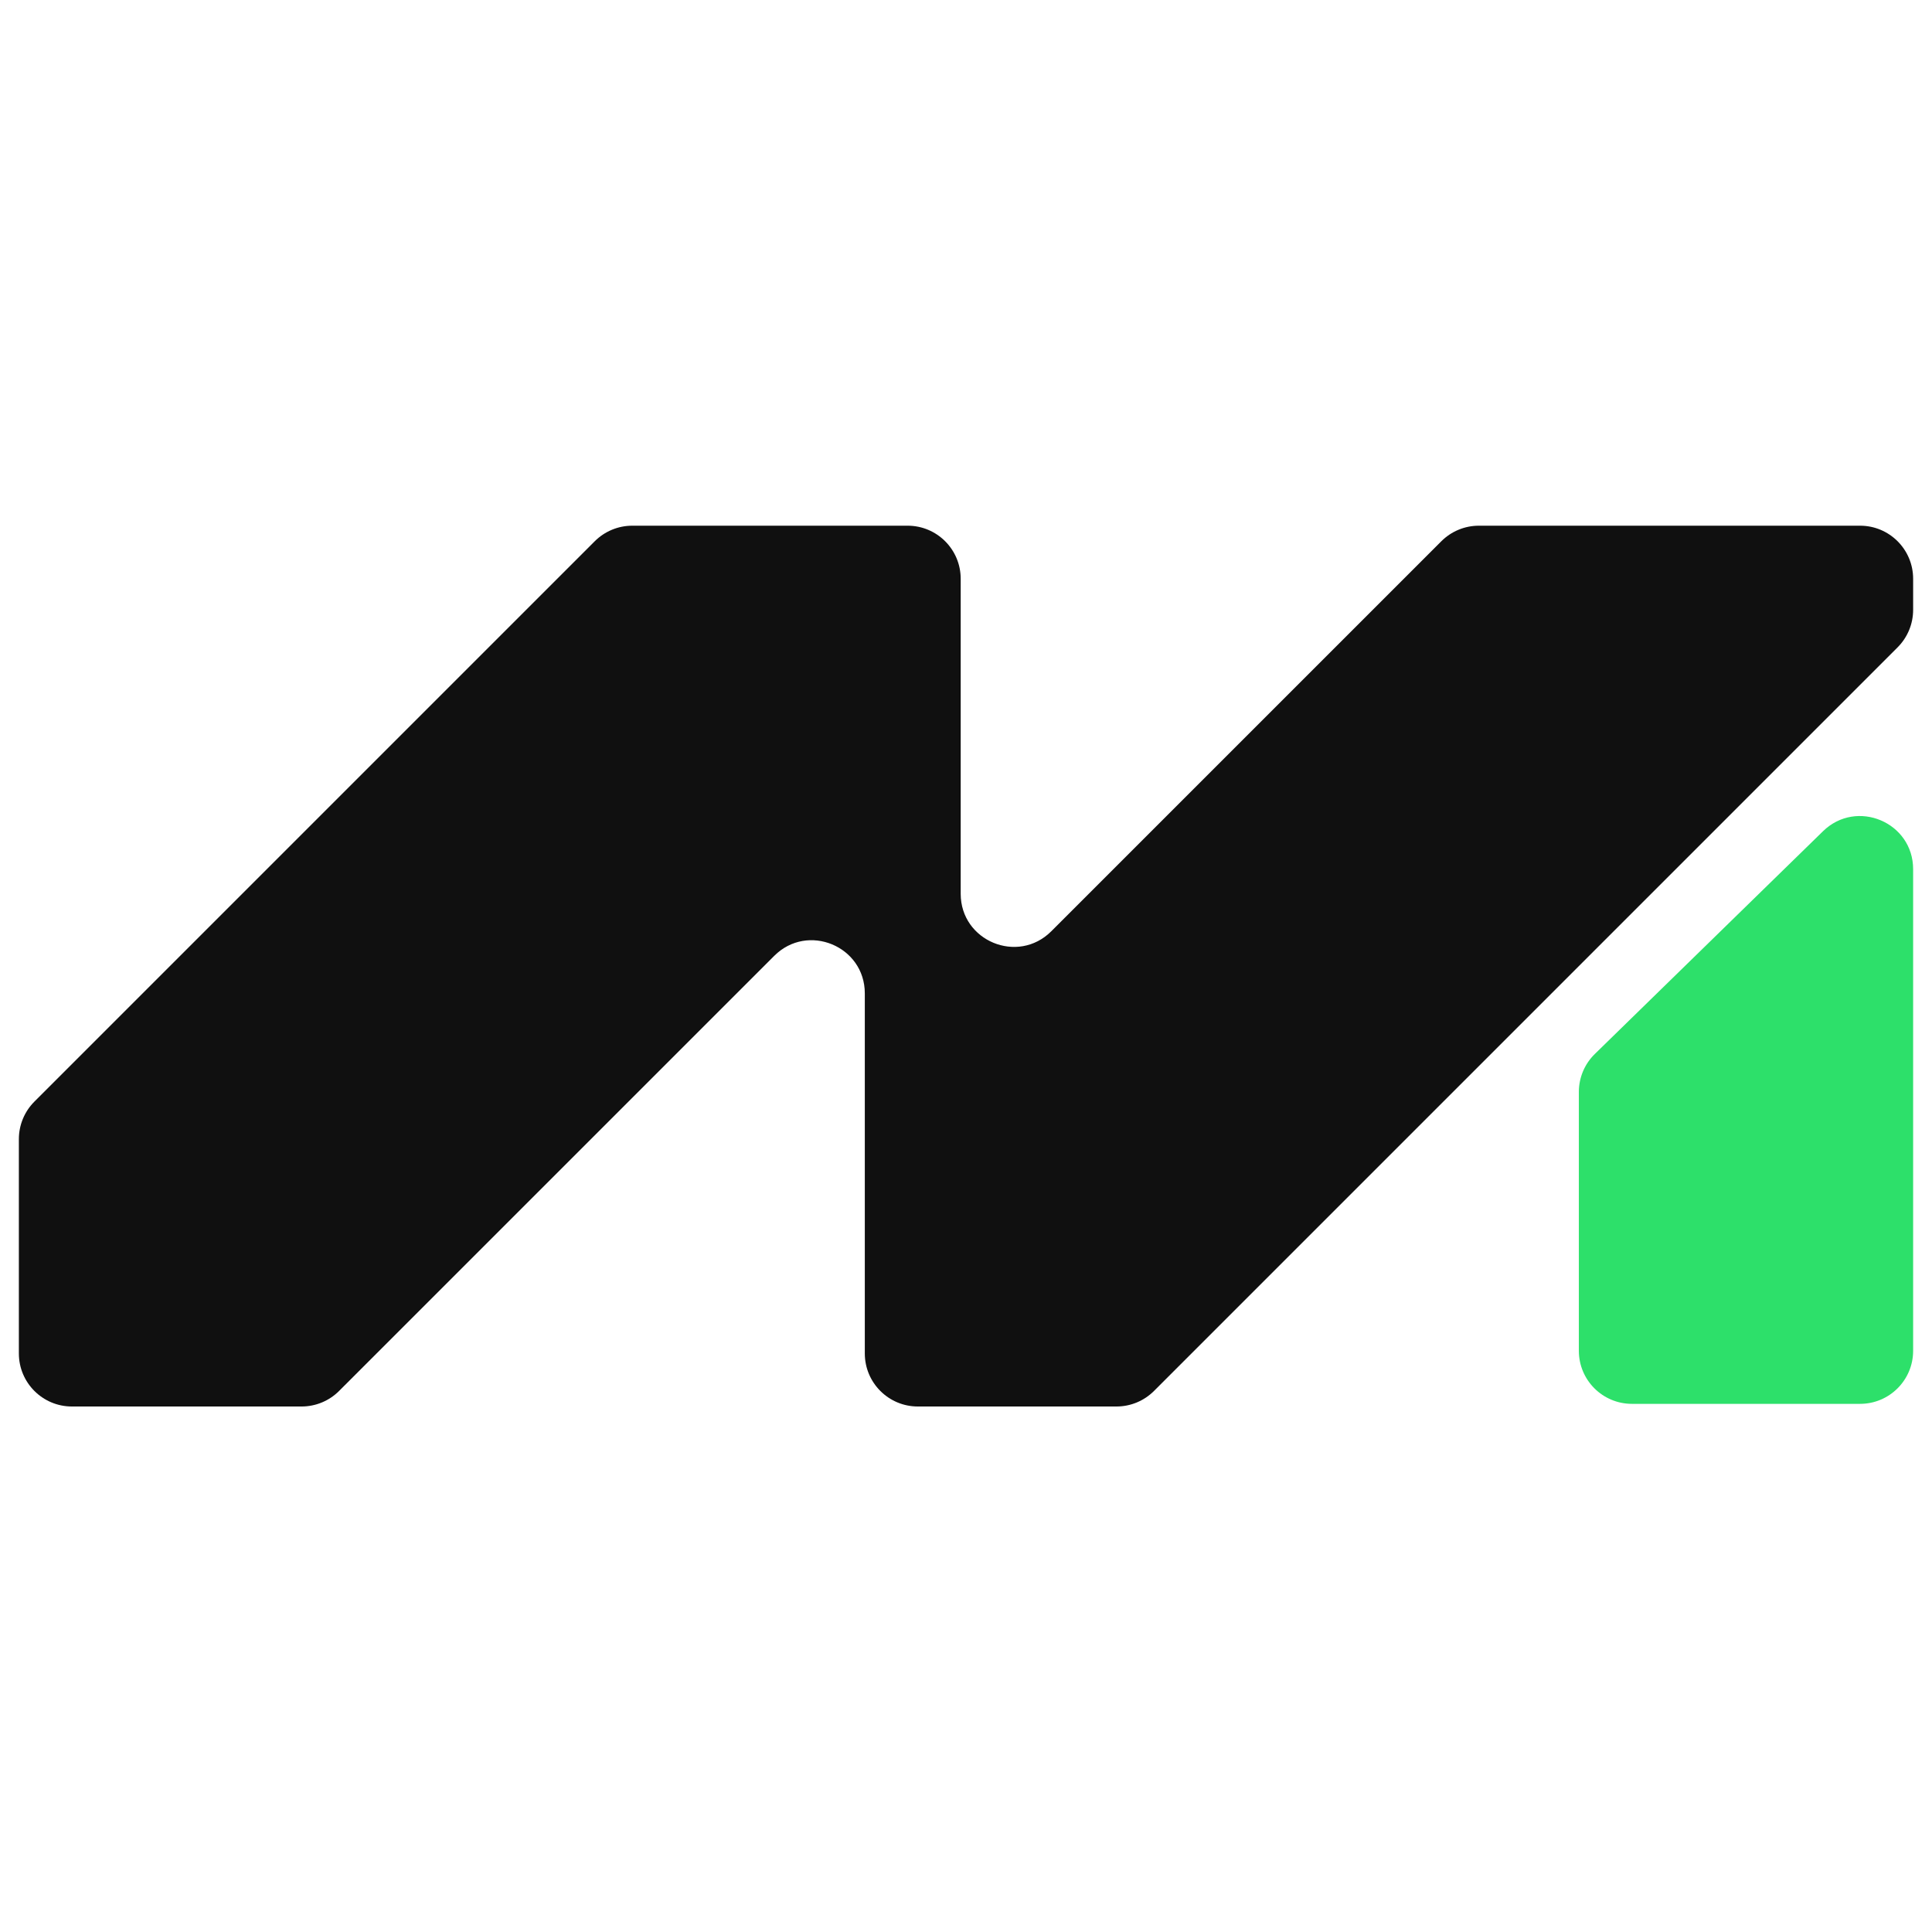
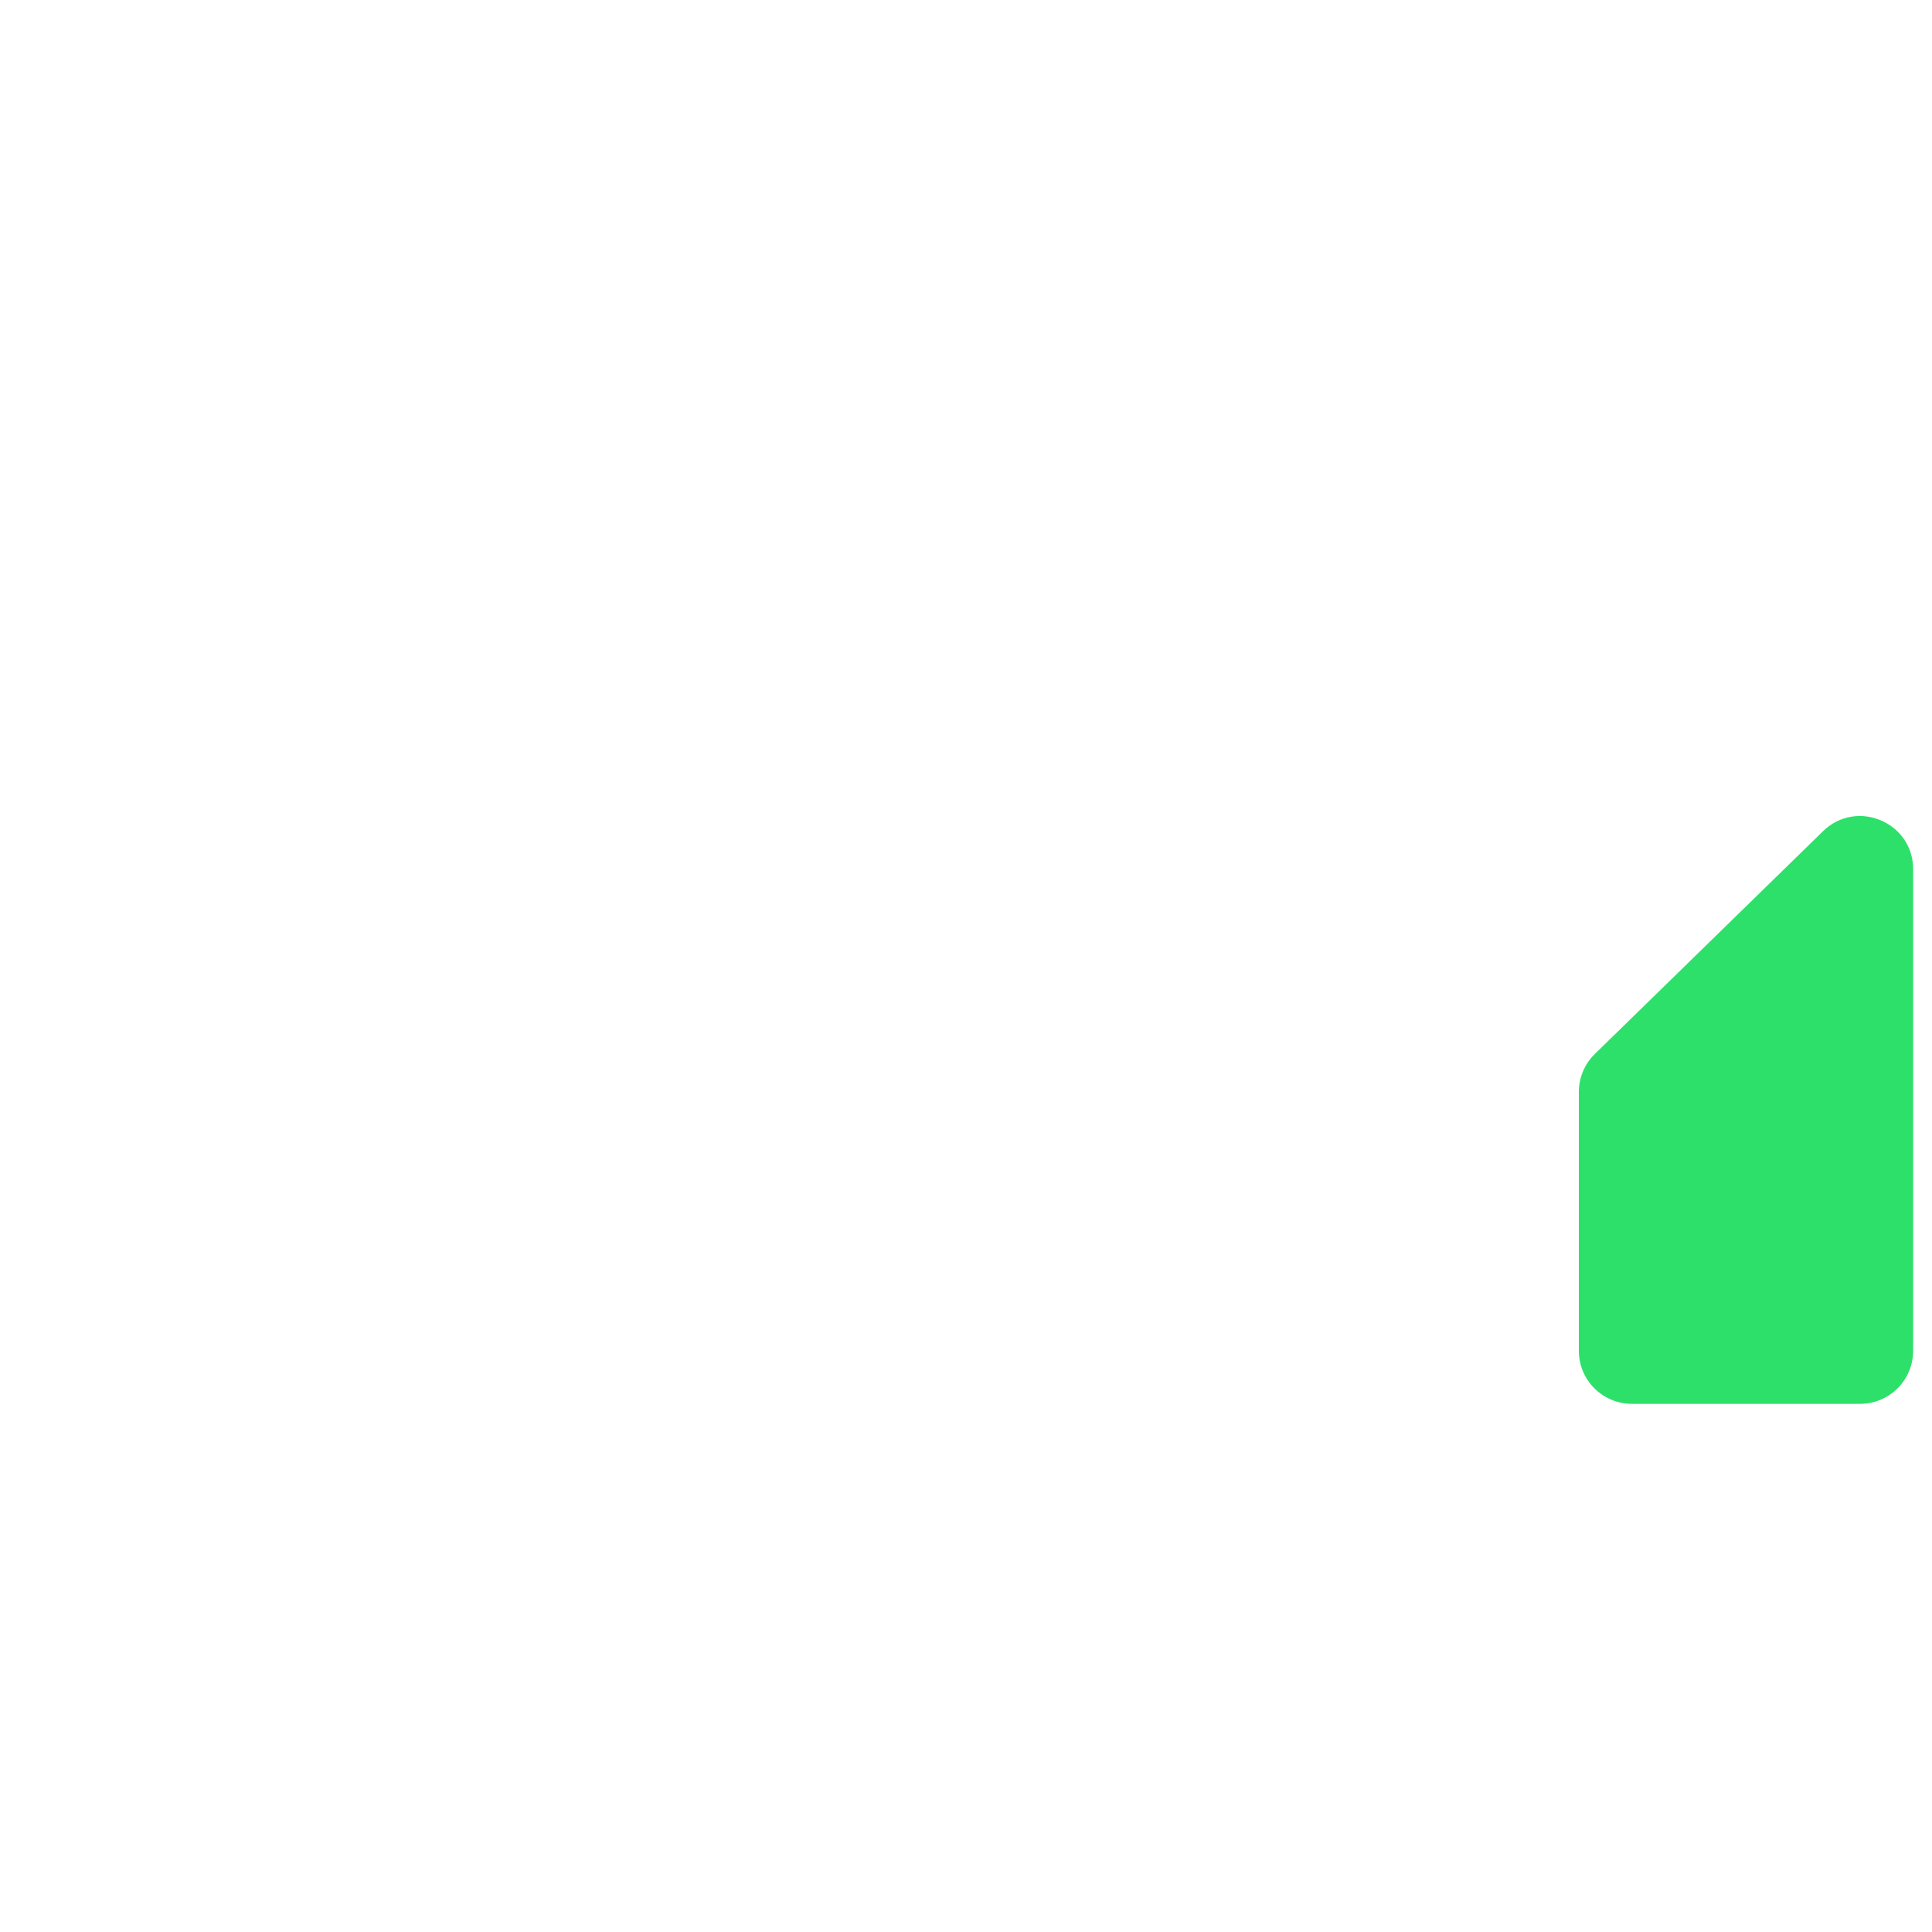
<svg xmlns="http://www.w3.org/2000/svg" width="1024" height="1024" viewBox="0 0 1024 1024" fill="none">
-   <path d="M159.834 745.476H38.123C22.591 745.476 10 732.885 10 717.353V603.752C10 596.293 12.963 589.14 18.237 583.866L315.236 286.867C320.51 281.593 327.663 278.63 335.122 278.63H481.064C496.596 278.63 509.188 291.221 509.188 306.753V473.709C509.188 498.763 539.479 511.311 557.196 493.596L763.948 286.866C769.222 281.592 776.375 278.63 783.833 278.63H985.877C1001.41 278.63 1014 291.221 1014 306.753V323.227C1014 330.686 1011.04 337.839 1005.76 343.113L890.258 458.619L611.638 737.239C606.363 742.513 599.21 745.476 591.751 745.476H486.49C470.958 745.476 458.366 732.885 458.366 717.353V526.51C458.366 501.455 428.075 488.907 410.358 506.623L179.719 737.24C174.445 742.513 167.292 745.476 159.834 745.476Z" fill="#101010" />
  <path d="M836.824 578.741C836.824 571.165 839.881 563.909 845.302 558.617L966.232 440.566C984.044 423.178 1014 435.798 1014 460.69V715.946C1014 731.478 1001.41 744.069 985.877 744.069H864.947C849.415 744.069 836.824 731.478 836.824 715.946V578.741Z" fill="#2DE06A" />
</svg>